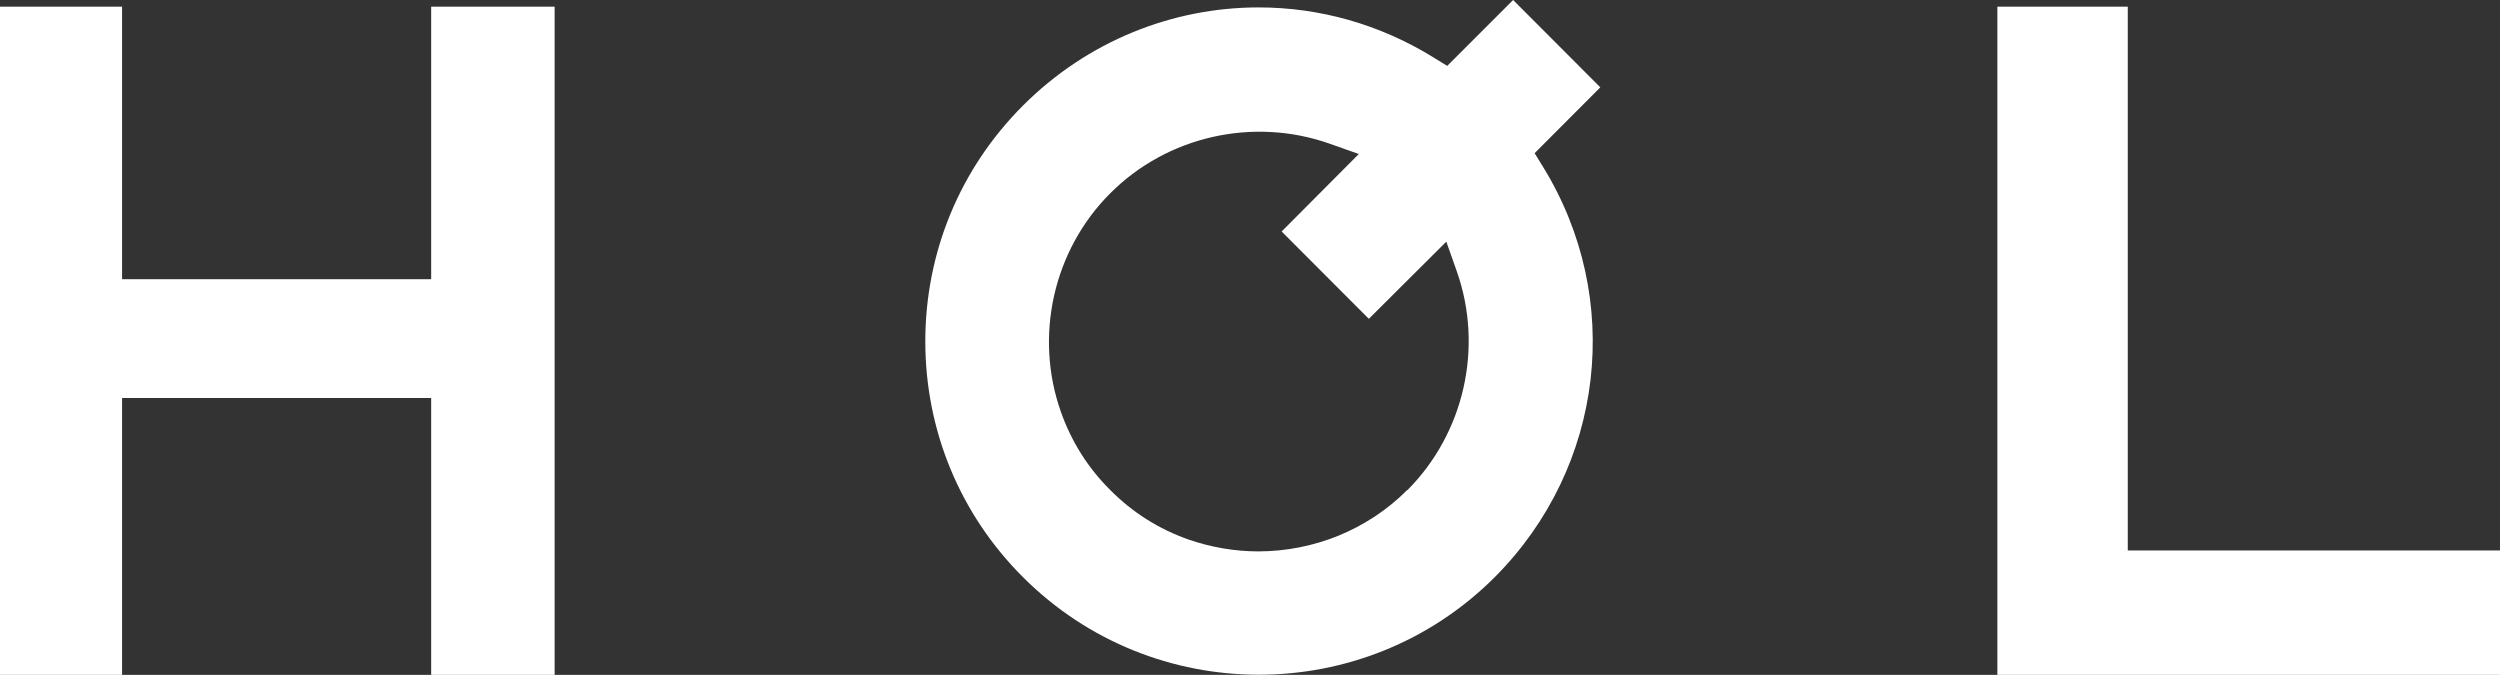
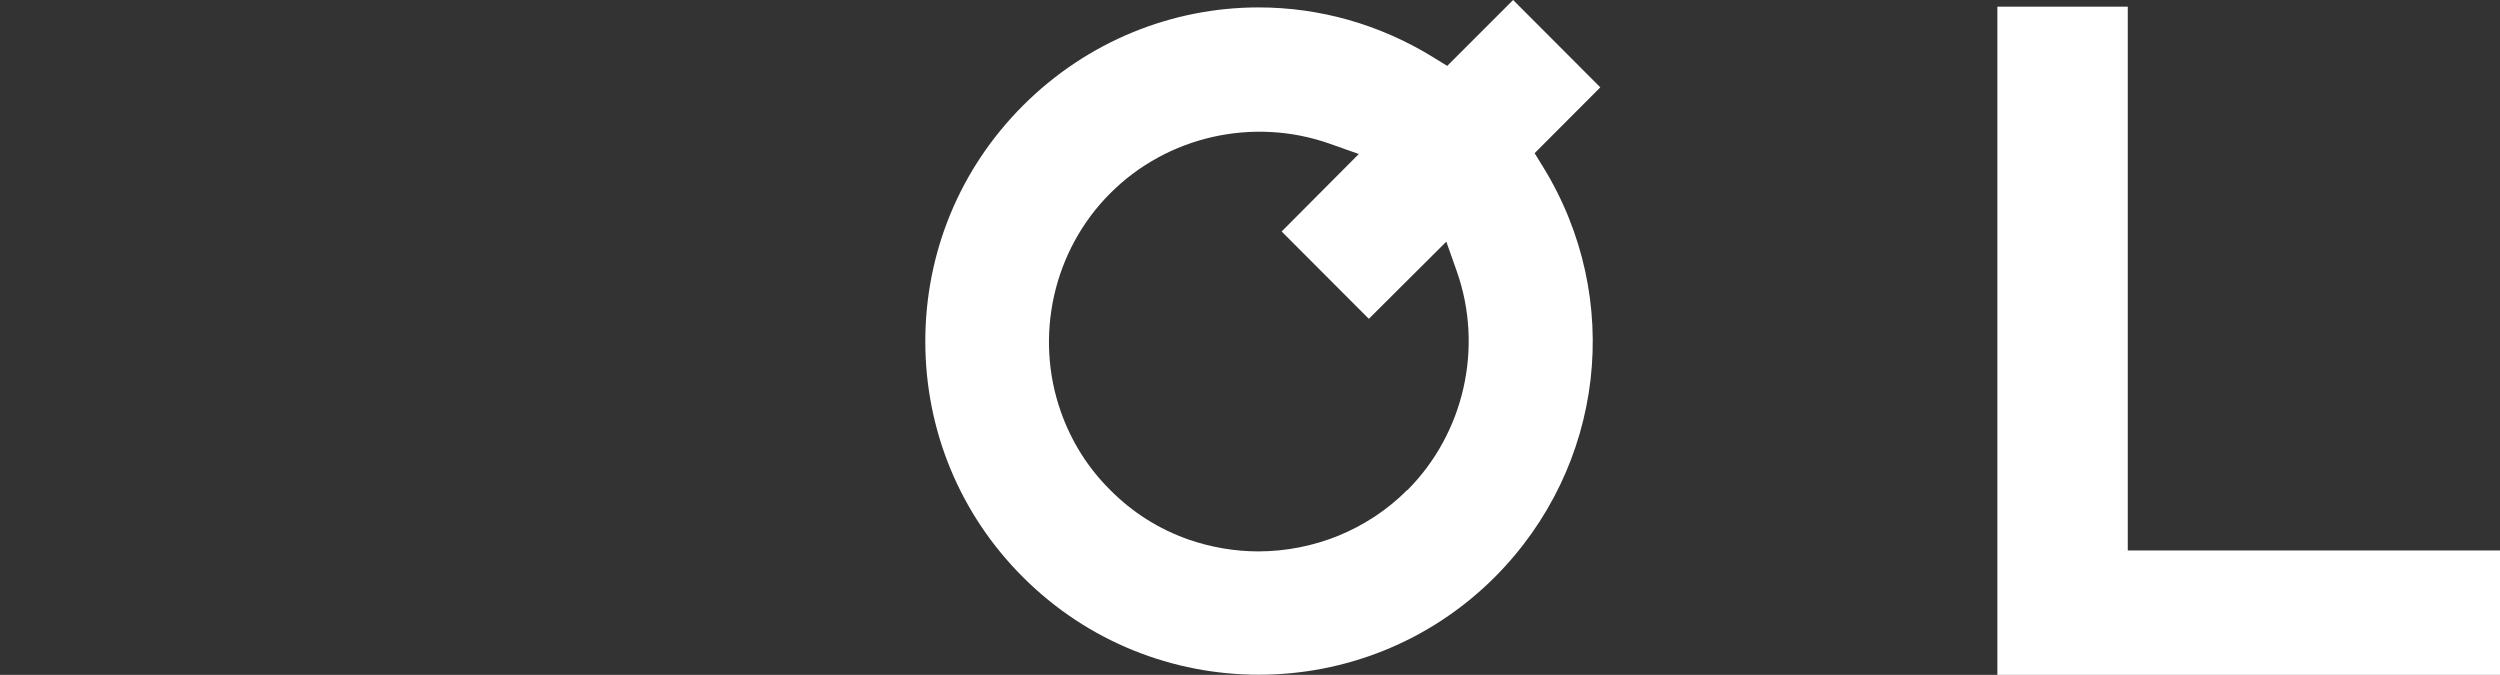
<svg xmlns="http://www.w3.org/2000/svg" id="Layer_2" data-name="Layer 2" viewBox="0 0 162 43.73">
  <rect x="0" y="0" width="162" height="43.73" fill="#333333" stroke="none" />
  <defs>
    <style>
      .cls-1 {
        fill: #fff;
        stroke-width: 0px;
      }
    </style>
  </defs>
  <g id="Layer_1-2" data-name="Layer 1">
    <g>
-       <path class="cls-1" d="M27.94.43v17.66H7.91V.43H0v43.31h7.91v-17.95h20.03v17.95h8V.43h-8Z" />
      <path class="cls-1" d="M99.44,9.93l4.26-4.27-5.65-5.66-4.27,4.27-.86-.53c-3.53-2.19-7.46-3.26-11.36-3.26-5.57,0-11.08,2.17-15.27,6.36-4.08,4.08-6.33,9.51-6.33,15.28s2.25,11.21,6.33,15.28c8.43,8.43,22.14,8.43,30.57,0,7.11-7.13,8.4-18.06,3.11-26.62l-.53-.86ZM91.19,31.75c-1.29,1.3-2.82,2.29-4.45,2.96-1.65.67-3.42,1.02-5.2,1.02-1.52,0-3.05-.26-4.53-.77-1.92-.68-3.62-1.75-5.06-3.2-1.45-1.44-2.52-3.14-3.2-5.06-1.75-4.93-.49-10.5,3.2-14.18,3.68-3.69,9.24-4.95,14.18-3.22l1.92.68-5,5.02,5.65,5.66,5.02-5,.68,1.92c1.74,4.93.48,10.49-3.2,14.18Z" />
      <polygon class="cls-1" points="162 35.67 162 43.73 129.43 43.73 129.43 .43 137.88 .43 137.88 35.67 162 35.67" />
    </g>
  </g>
</svg>